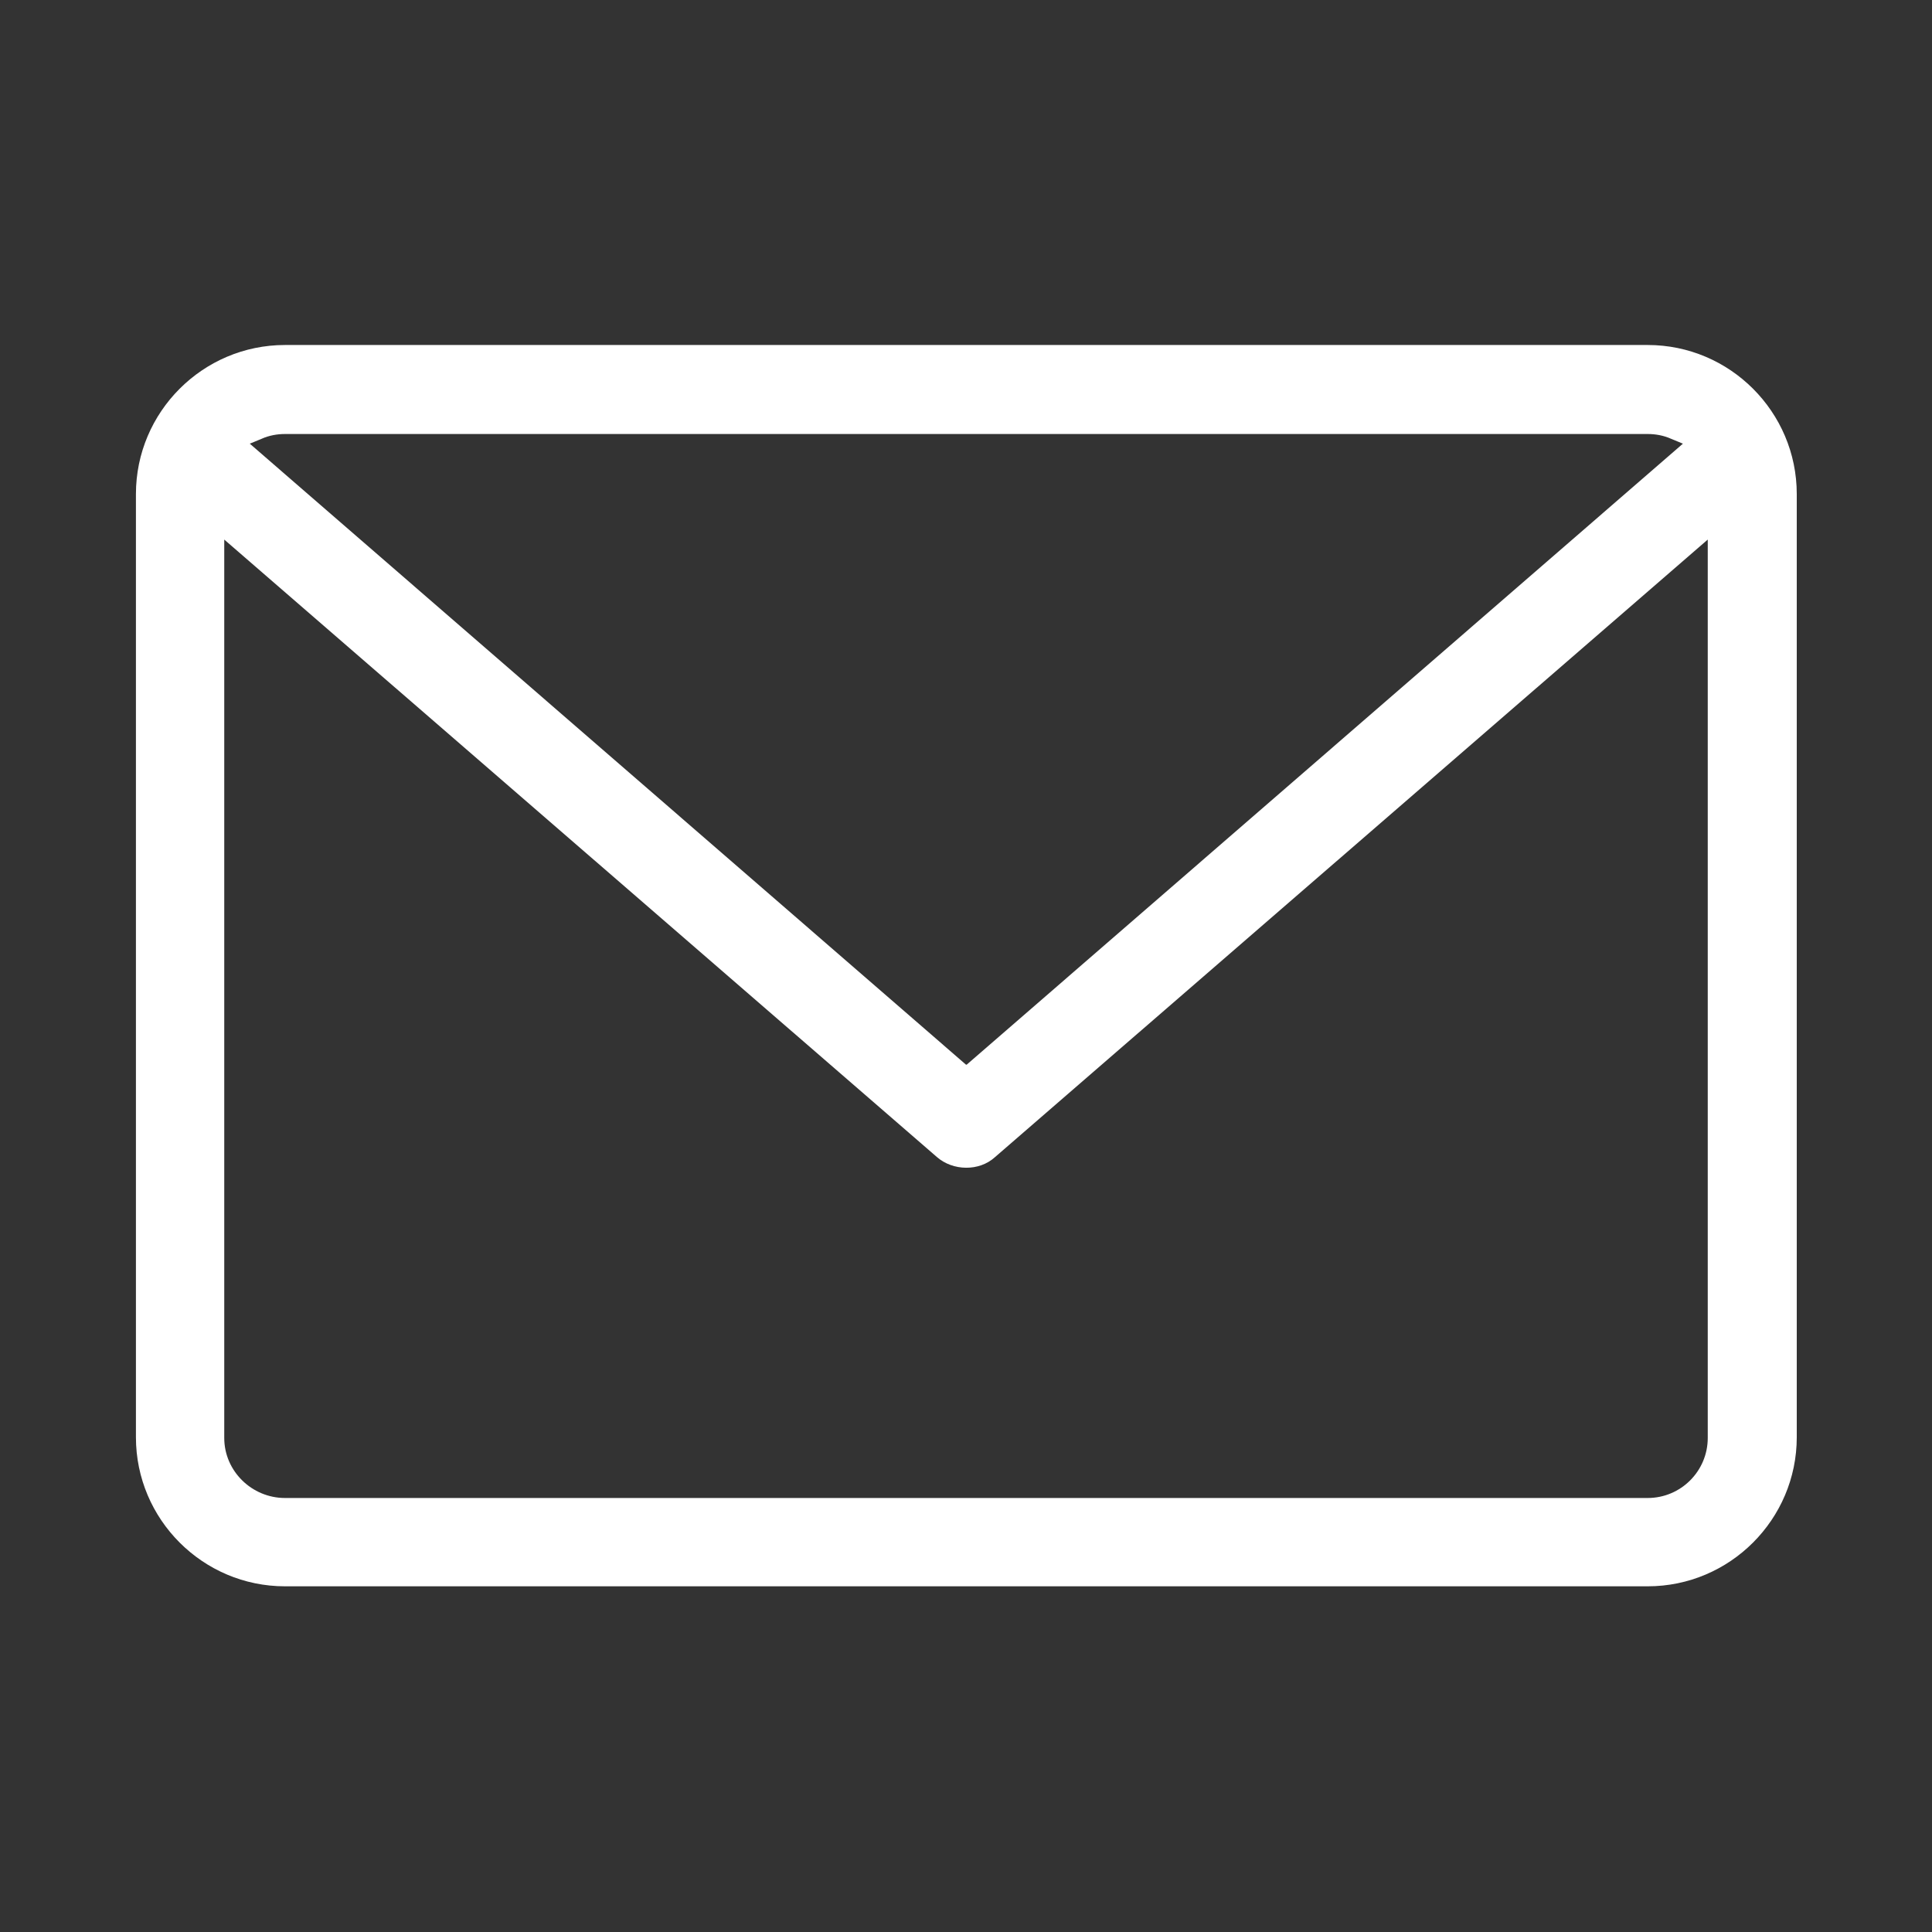
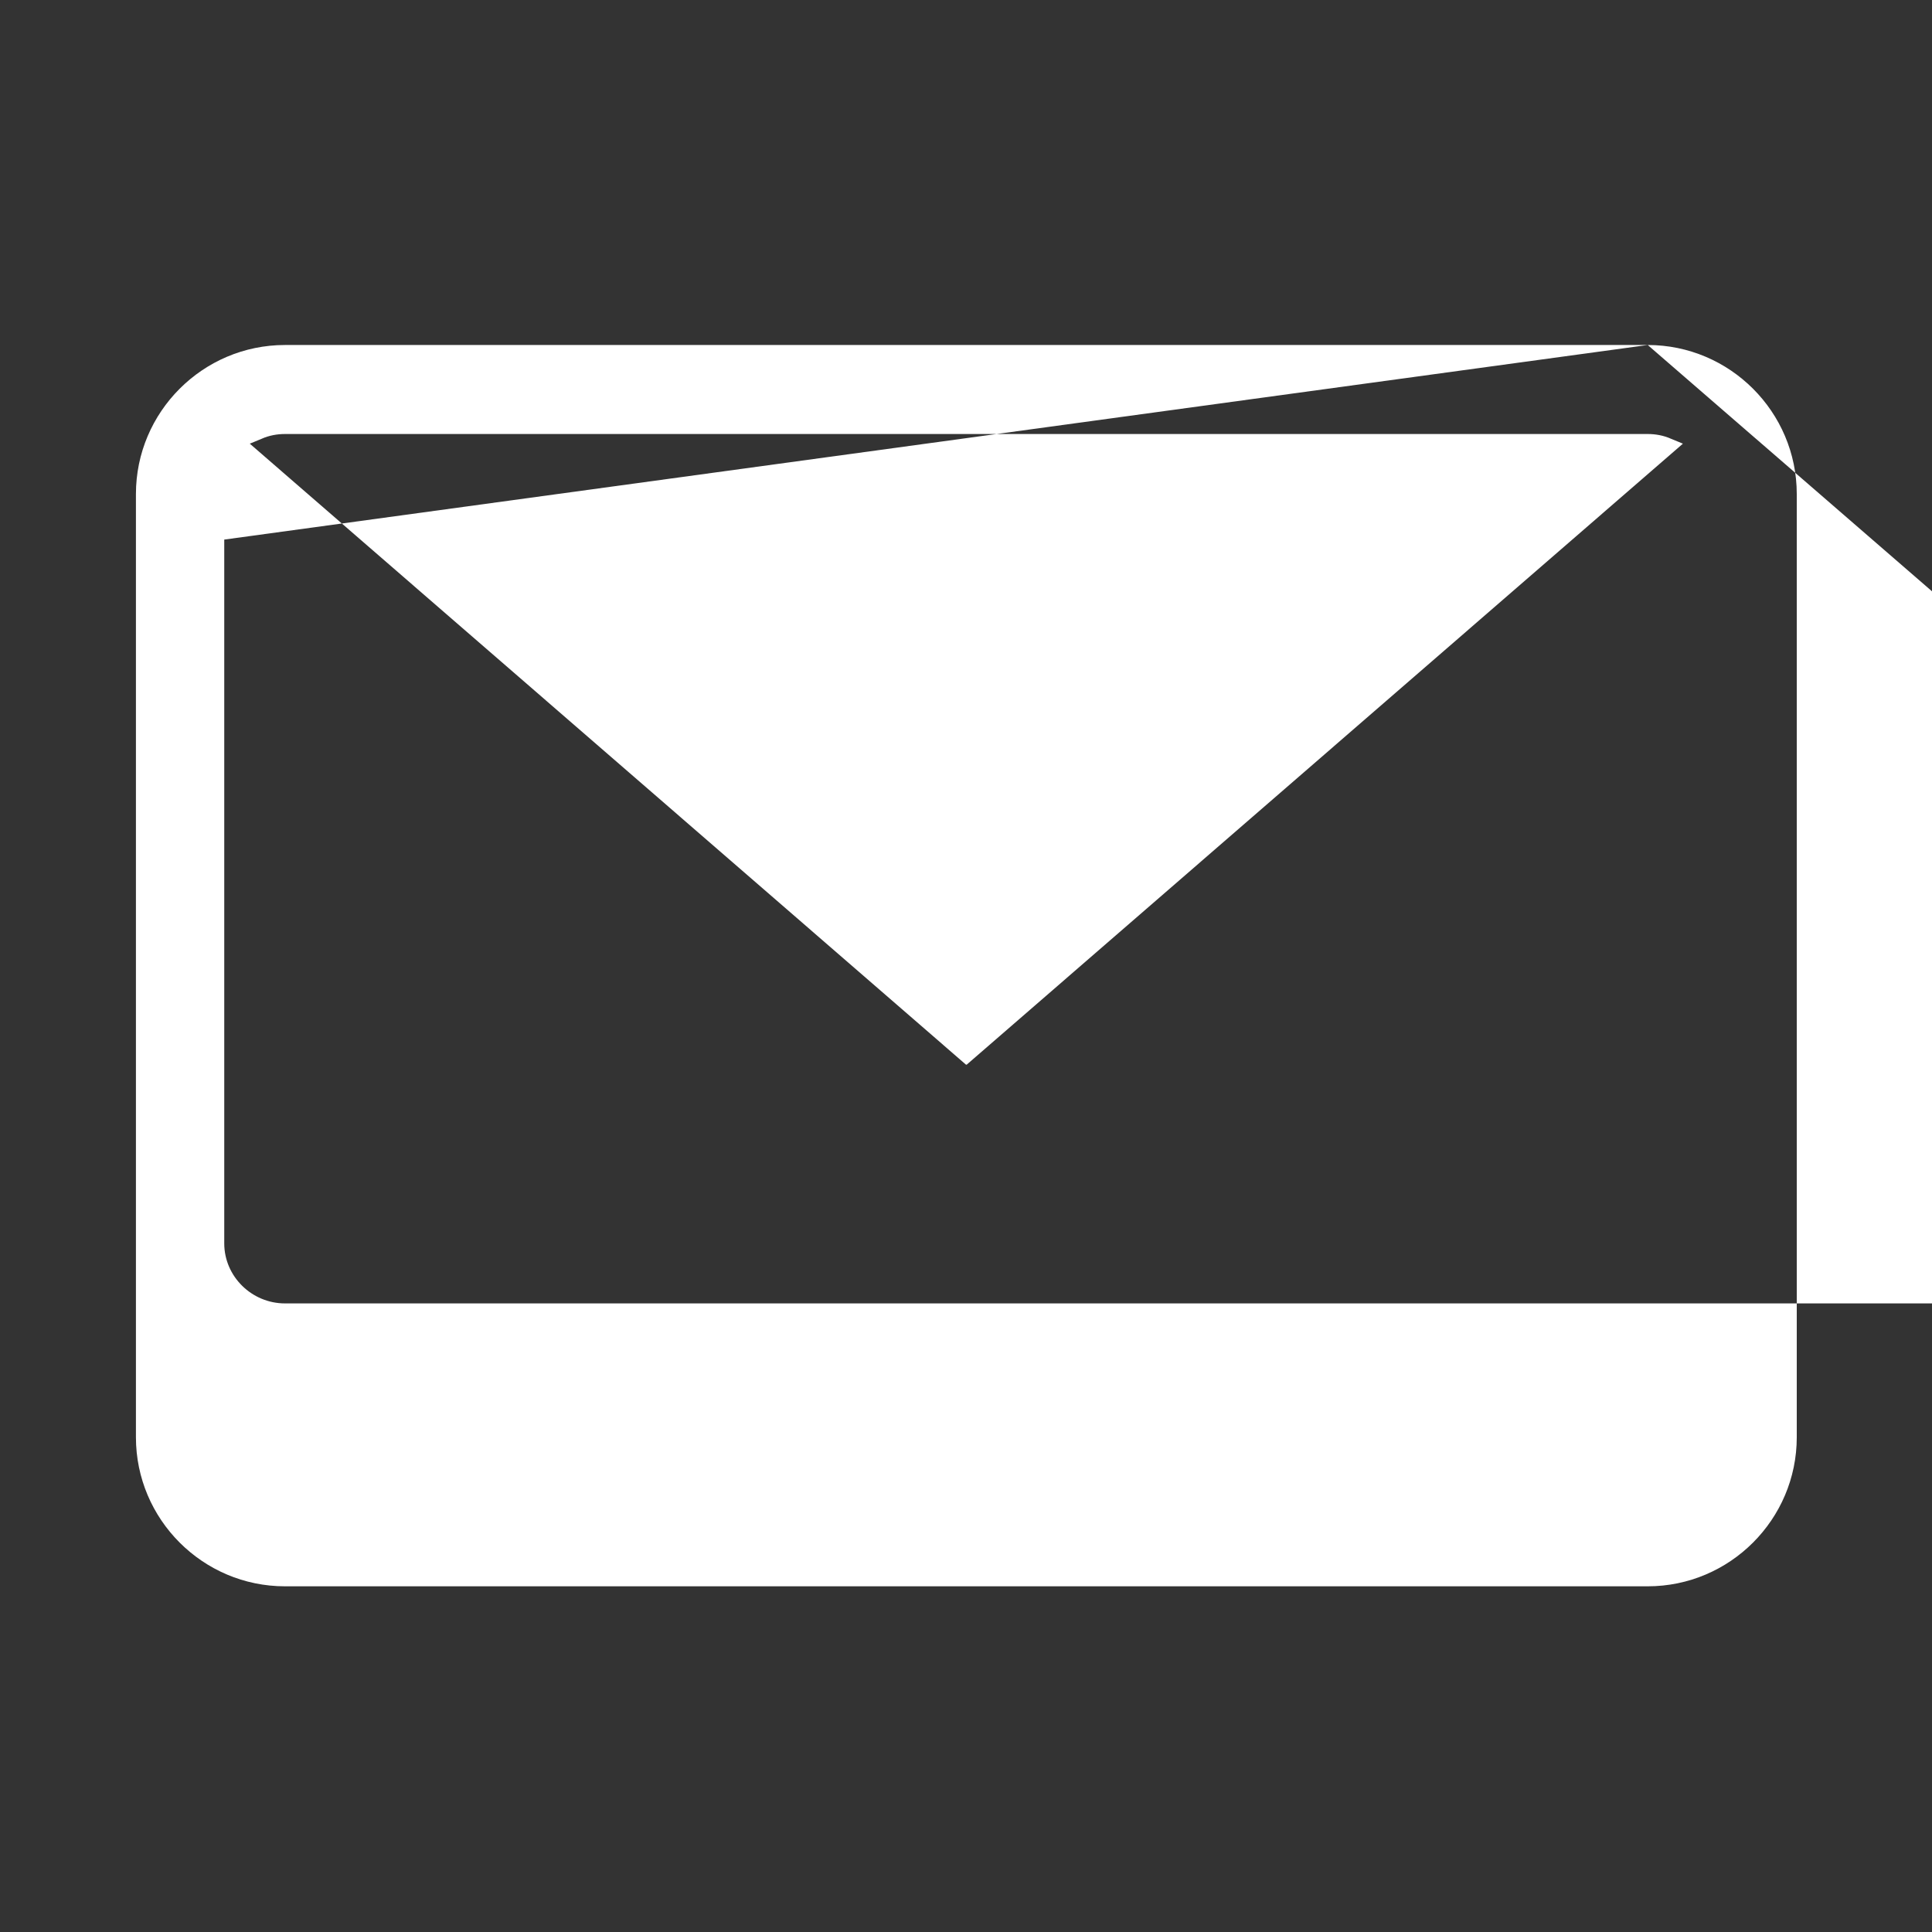
<svg xmlns="http://www.w3.org/2000/svg" id="Capa_1" data-name="Capa 1" viewBox="0 0 28 28">
  <rect x="0" y="0" width="28" height="28" fill="#333333" stroke="none" />
  <defs>
    <style>
      .cls-1 {
        fill: #fff;
        stroke-width: 0px;
      }
    </style>
  </defs>
-   <path class="cls-1" d="M23.88,5H4.13c-1.19,0-2.16.97-2.16,2.16v13.67c0,1.19.97,2.16,2.16,2.16h19.75c1.19,0,2.16-.97,2.16-2.16V7.16c0-1.19-.97-2.16-2.16-2.16ZM3.25,7.82l10.33,8.95c.23.2.61.21.84,0l10.33-8.95v13.02c0,.48-.39.87-.87.87H4.13c-.48,0-.88-.39-.88-.87V7.82ZM14,15.43L3.62,6.43l.17-.07c.11-.05.23-.07.34-.07h19.75c.11,0,.23.02.34.07l.17.07-10.38,9Z" />
+   <path class="cls-1" d="M23.88,5H4.13c-1.19,0-2.16.97-2.16,2.16v13.67c0,1.19.97,2.16,2.16,2.16h19.75c1.19,0,2.16-.97,2.16-2.16V7.16c0-1.19-.97-2.16-2.16-2.16Zl10.33,8.95c.23.2.61.21.84,0l10.33-8.95v13.02c0,.48-.39.87-.87.87H4.13c-.48,0-.88-.39-.88-.87V7.82ZM14,15.43L3.62,6.43l.17-.07c.11-.05.23-.07.34-.07h19.75c.11,0,.23.02.34.07l.17.07-10.38,9Z" />
</svg>